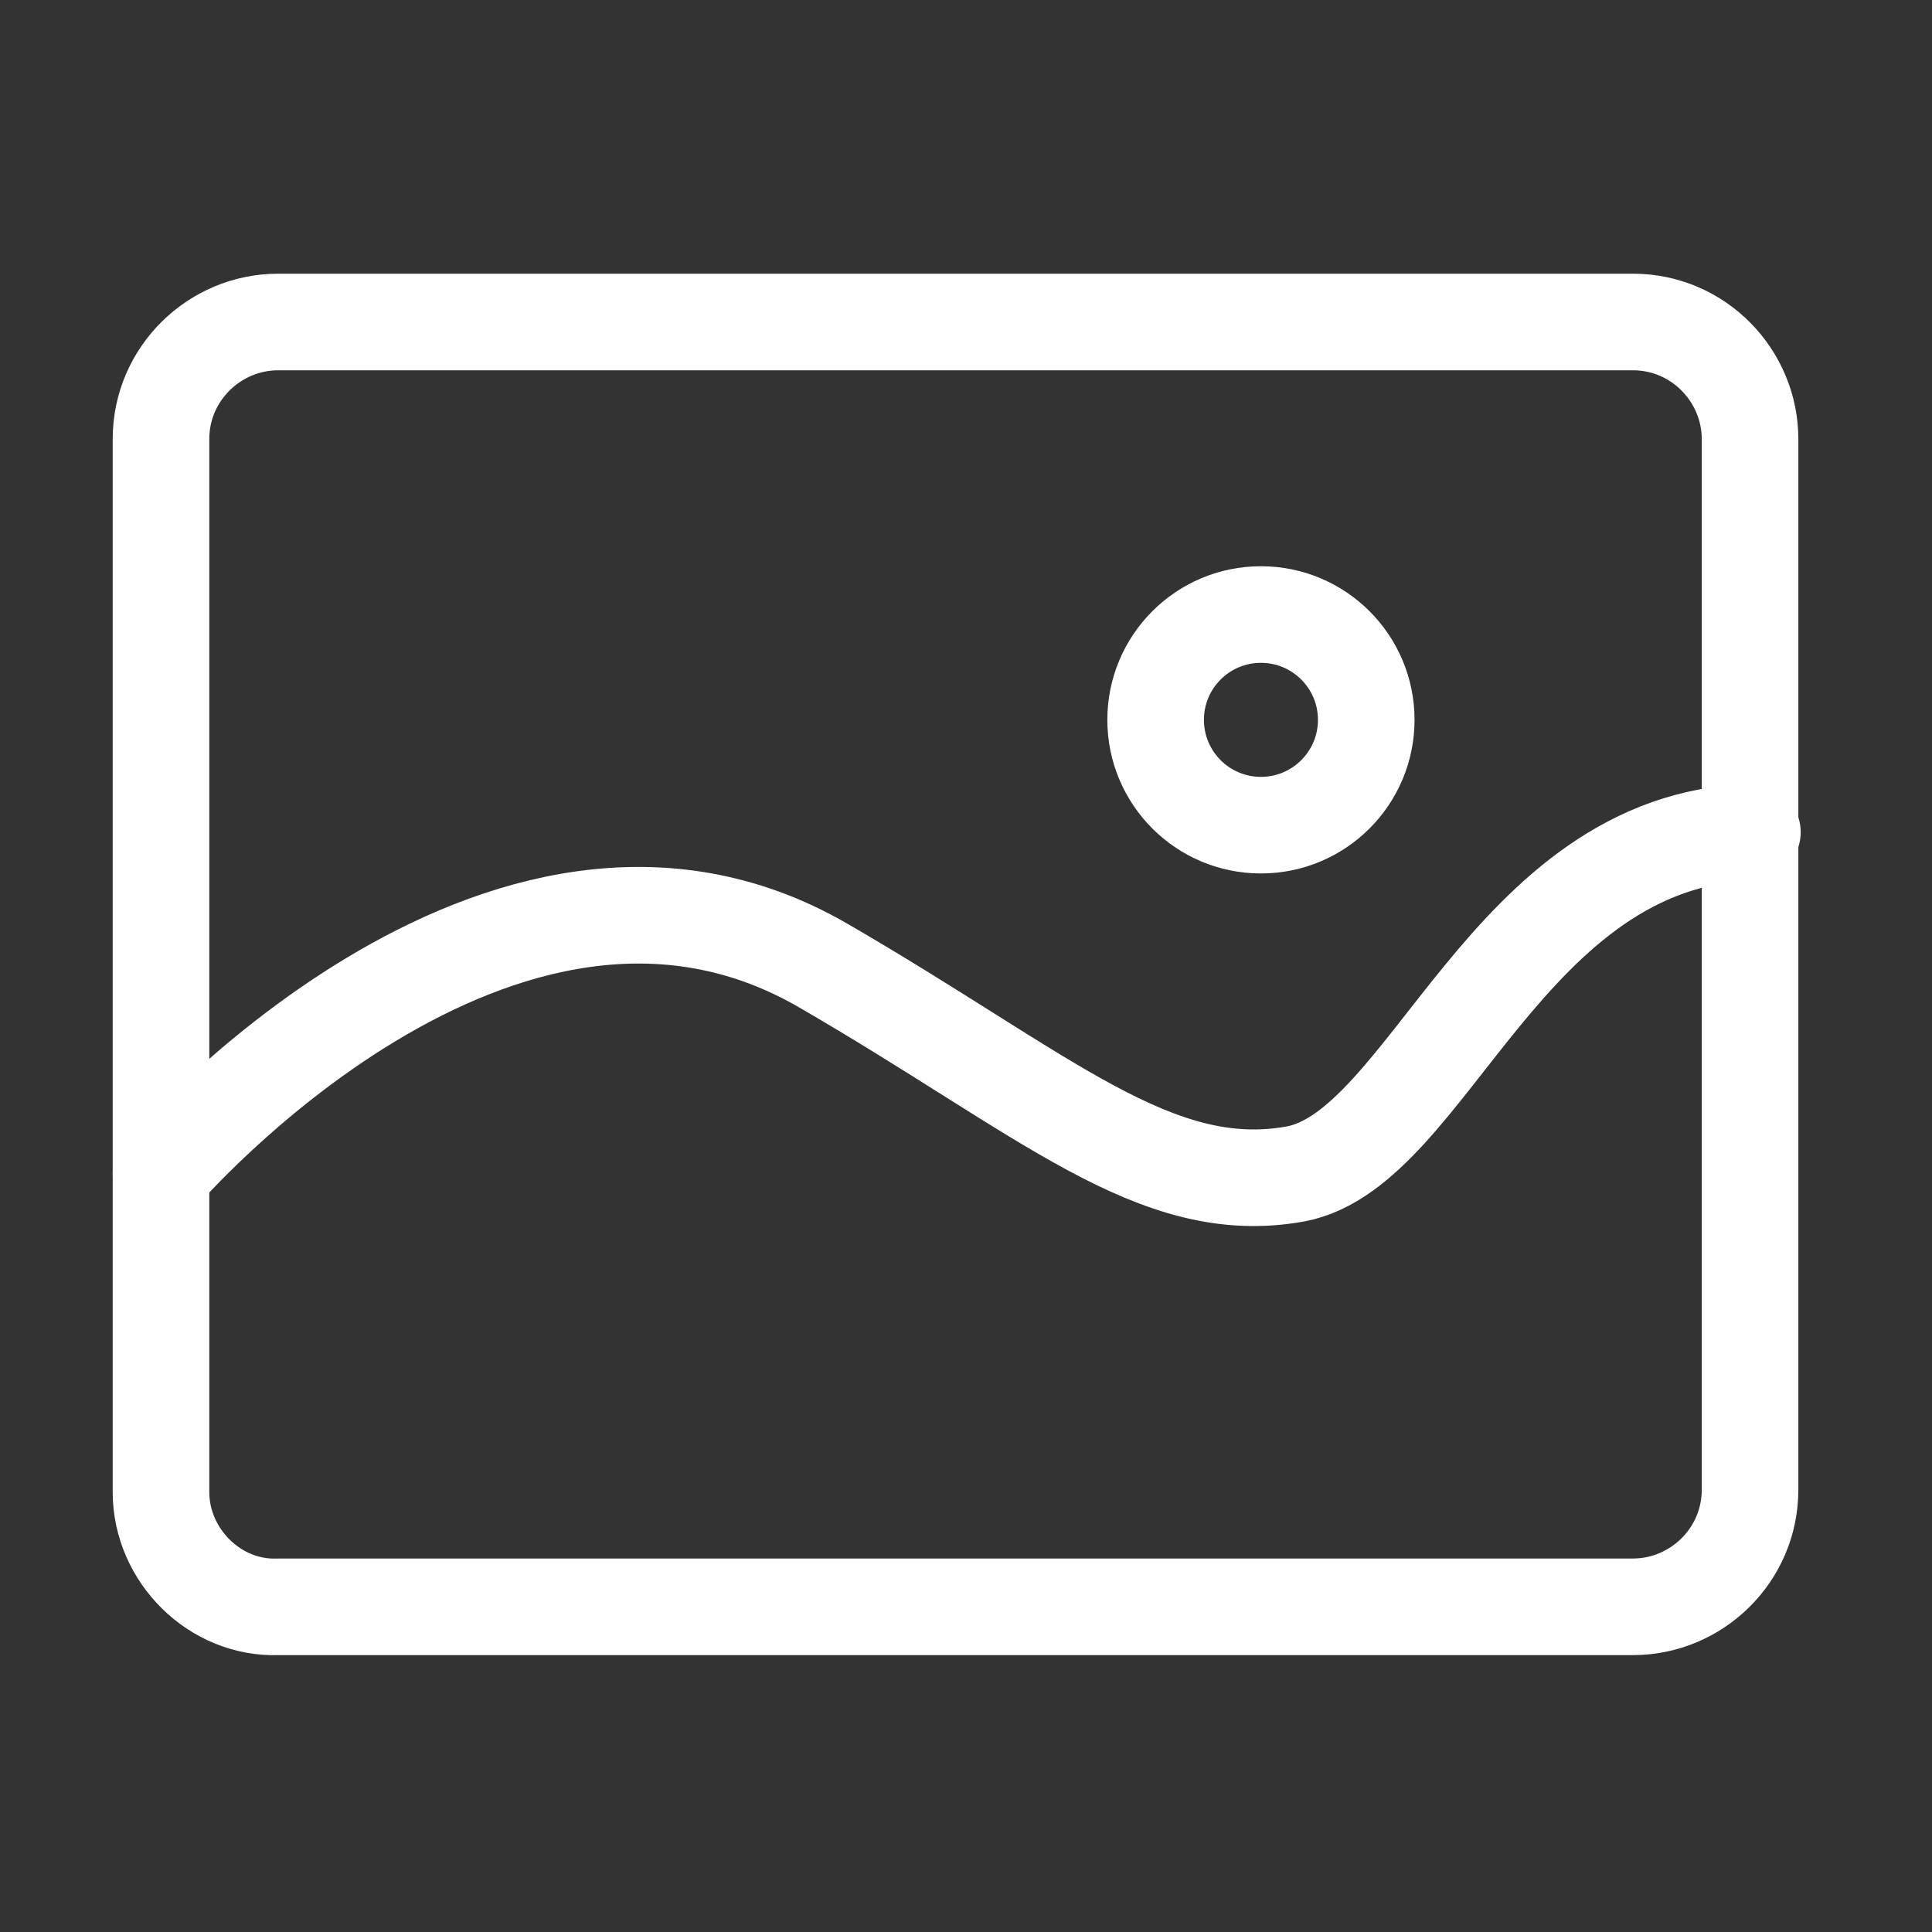
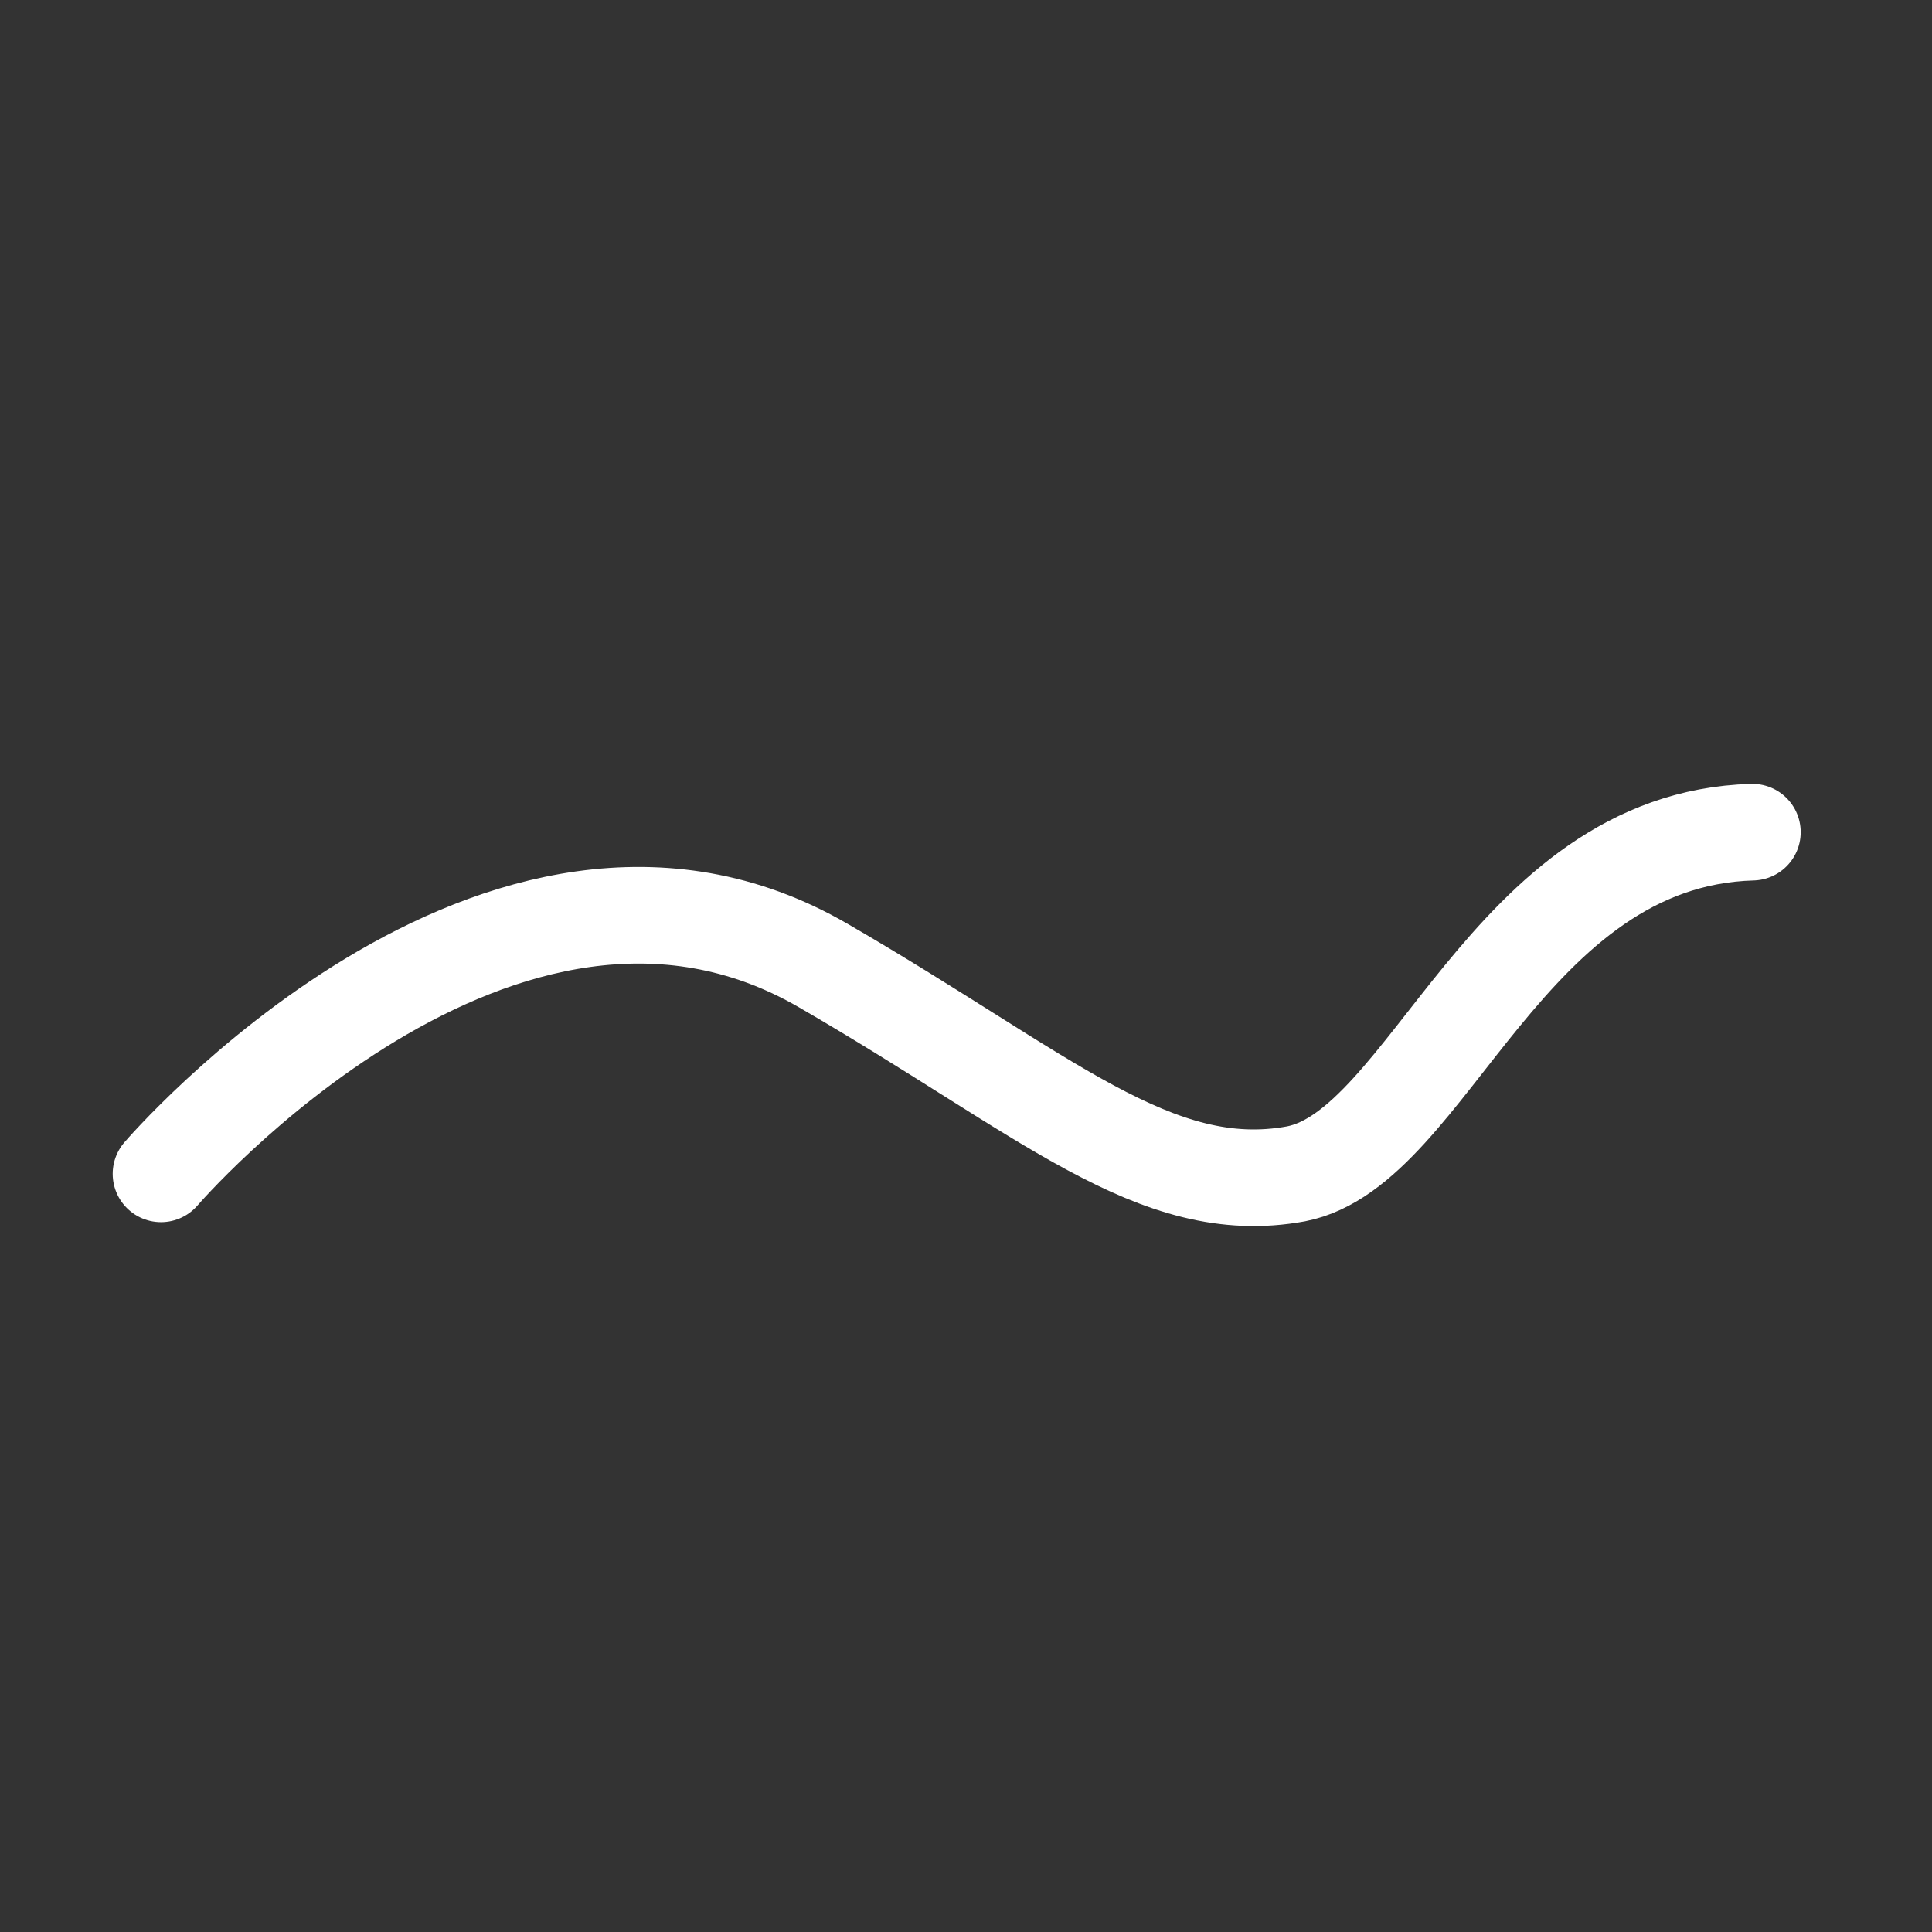
<svg xmlns="http://www.w3.org/2000/svg" width="60" height="60" viewBox="0 0 60 60" fill="none">
  <rect x="0" y="0" width="60" height="60" fill="#333333" stroke="none" />
-   <path d="M5 46.34V13.634C5 11.599 6.672 10 8.634 10H50.715C52.75 10 54.349 11.672 54.349 13.634V46.267C54.349 48.302 52.678 49.901 50.715 49.901H8.634C6.672 49.974 5 48.302 5 46.34Z" stroke="white" stroke-width="3" stroke-miterlimit="10" stroke-linecap="round" />
  <path d="M5 36.455C5 36.455 15.539 24.172 25.568 29.987C32.473 33.984 35.889 37.255 40.249 36.455C44.392 35.656 46.791 26.062 54.422 25.844" stroke="white" stroke-width="3" stroke-miterlimit="10" stroke-linecap="round" />
-   <path d="M39.159 25.626C40.965 25.626 42.43 24.162 42.43 22.355C42.43 20.549 40.965 19.085 39.159 19.085C37.353 19.085 35.889 20.549 35.889 22.355C35.889 24.162 37.353 25.626 39.159 25.626Z" stroke="white" stroke-width="3" stroke-miterlimit="10" stroke-linecap="round" />
</svg>